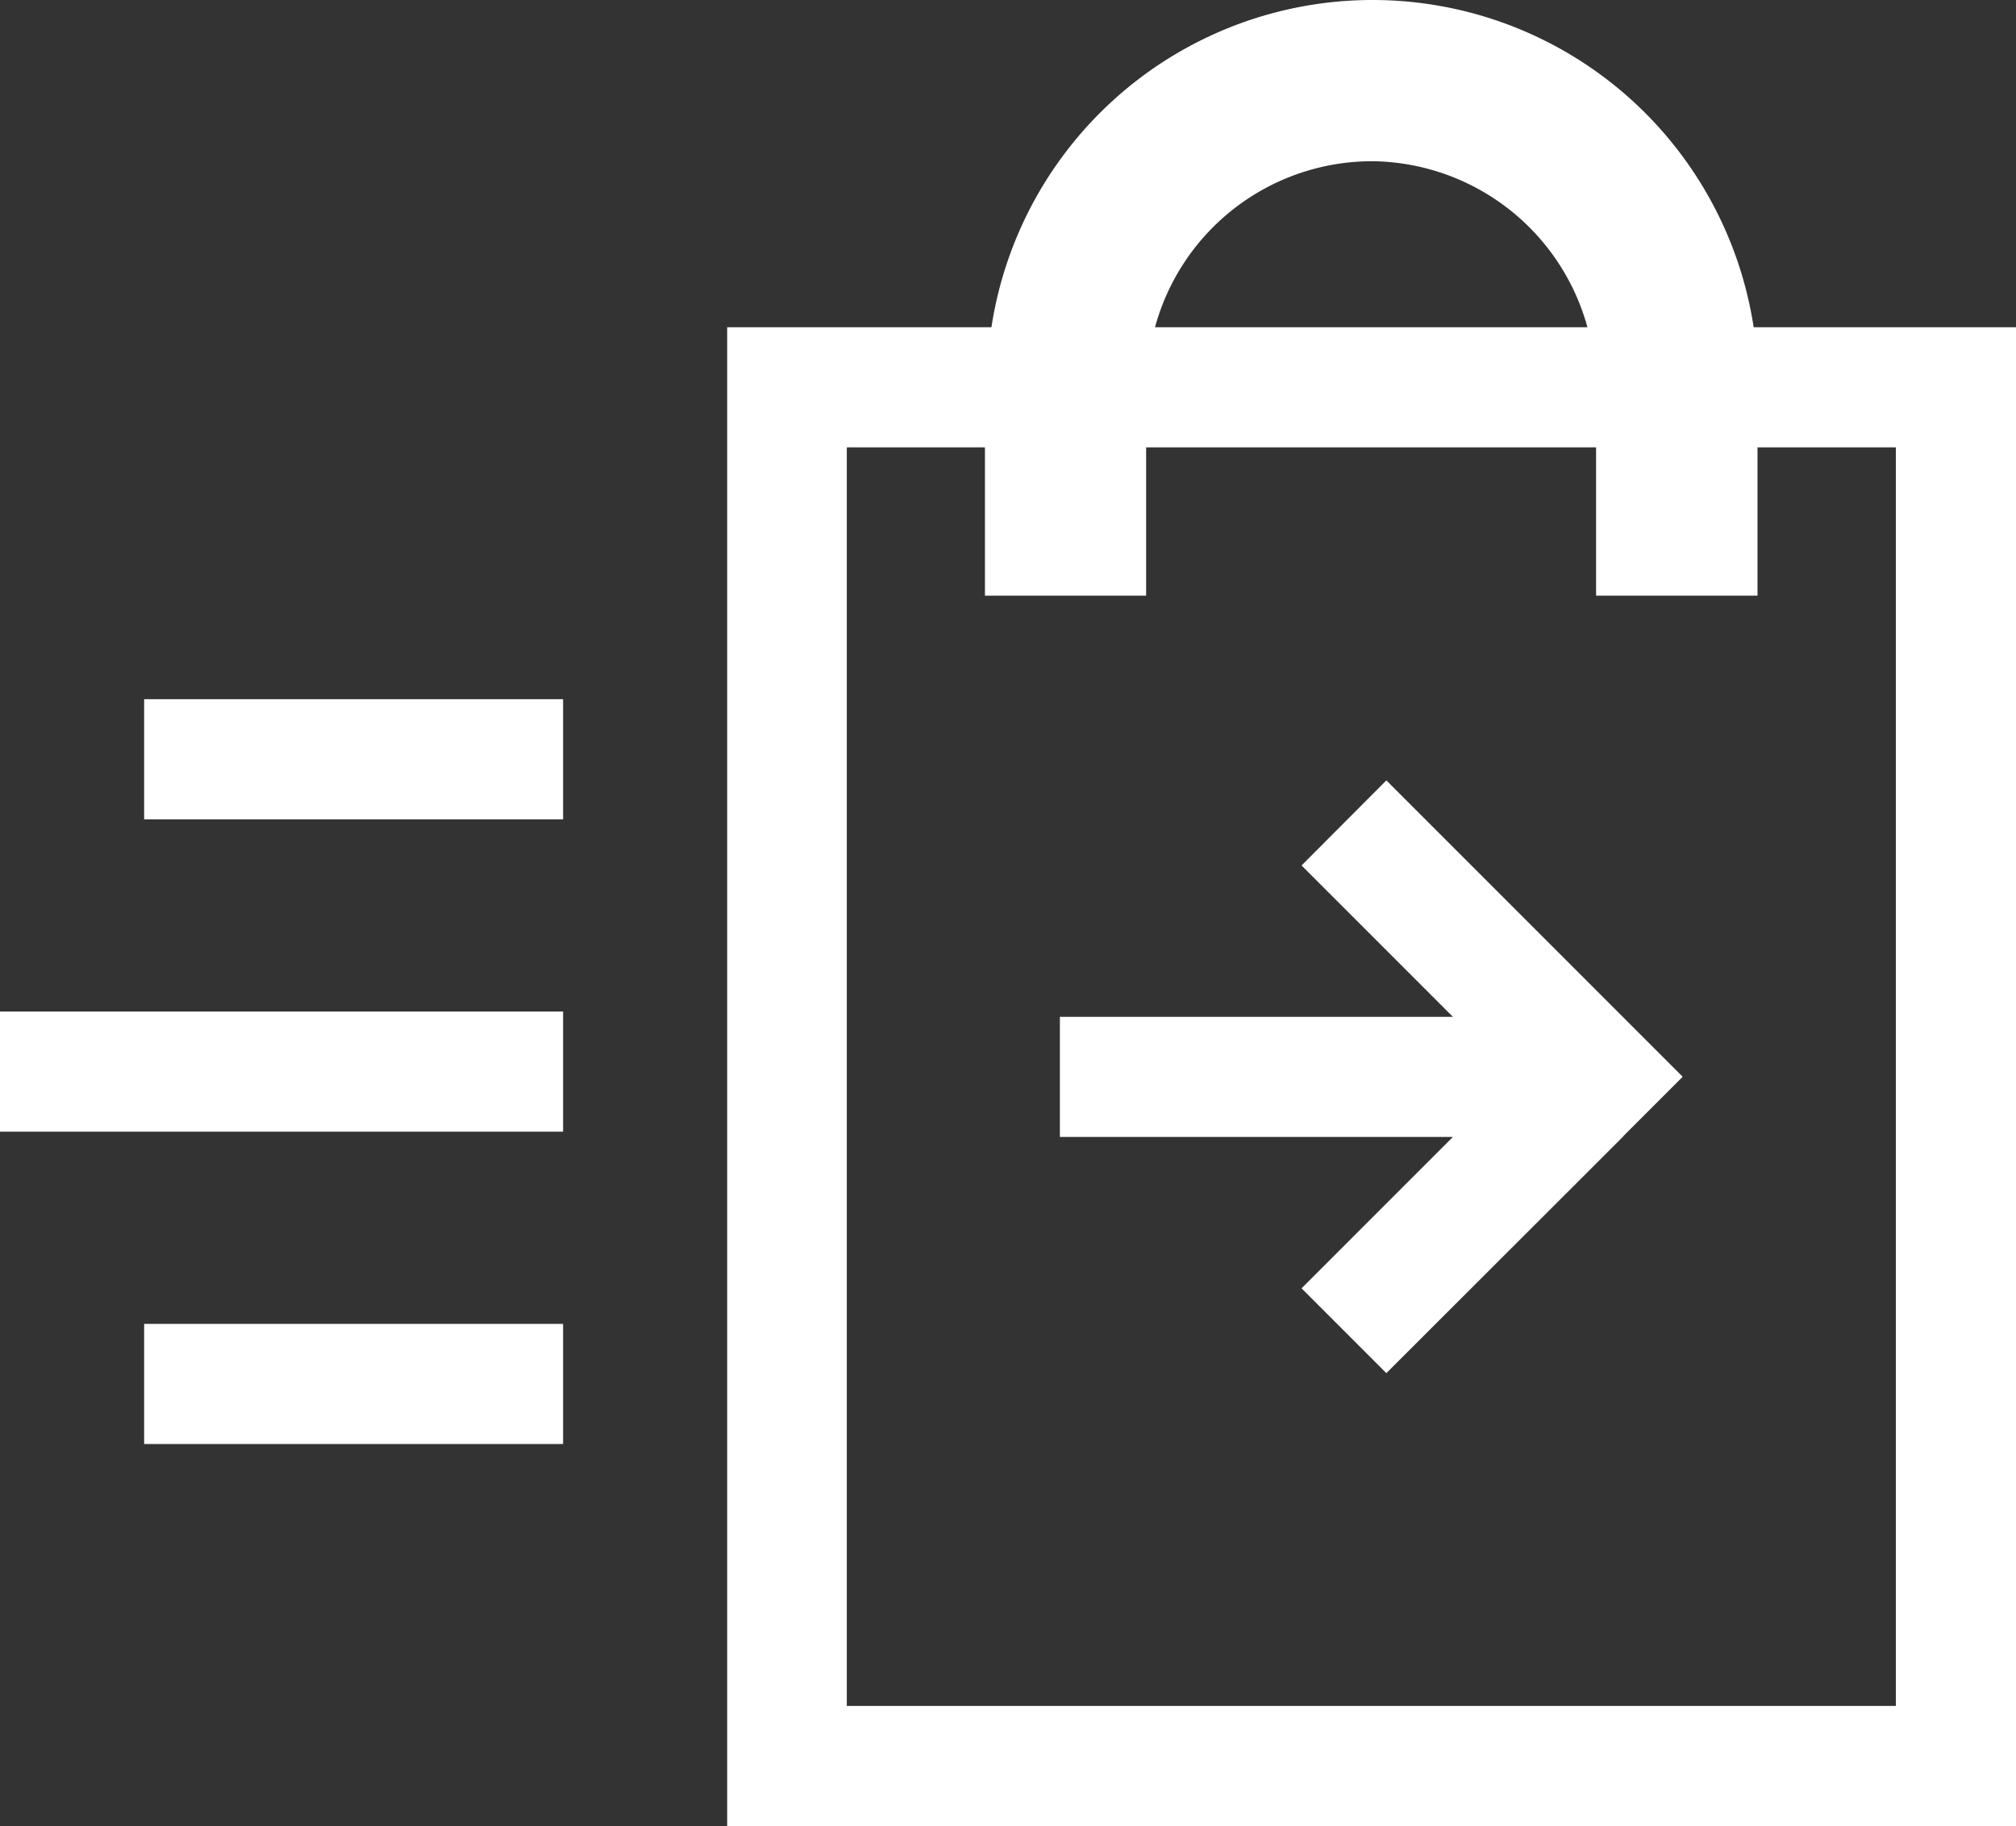
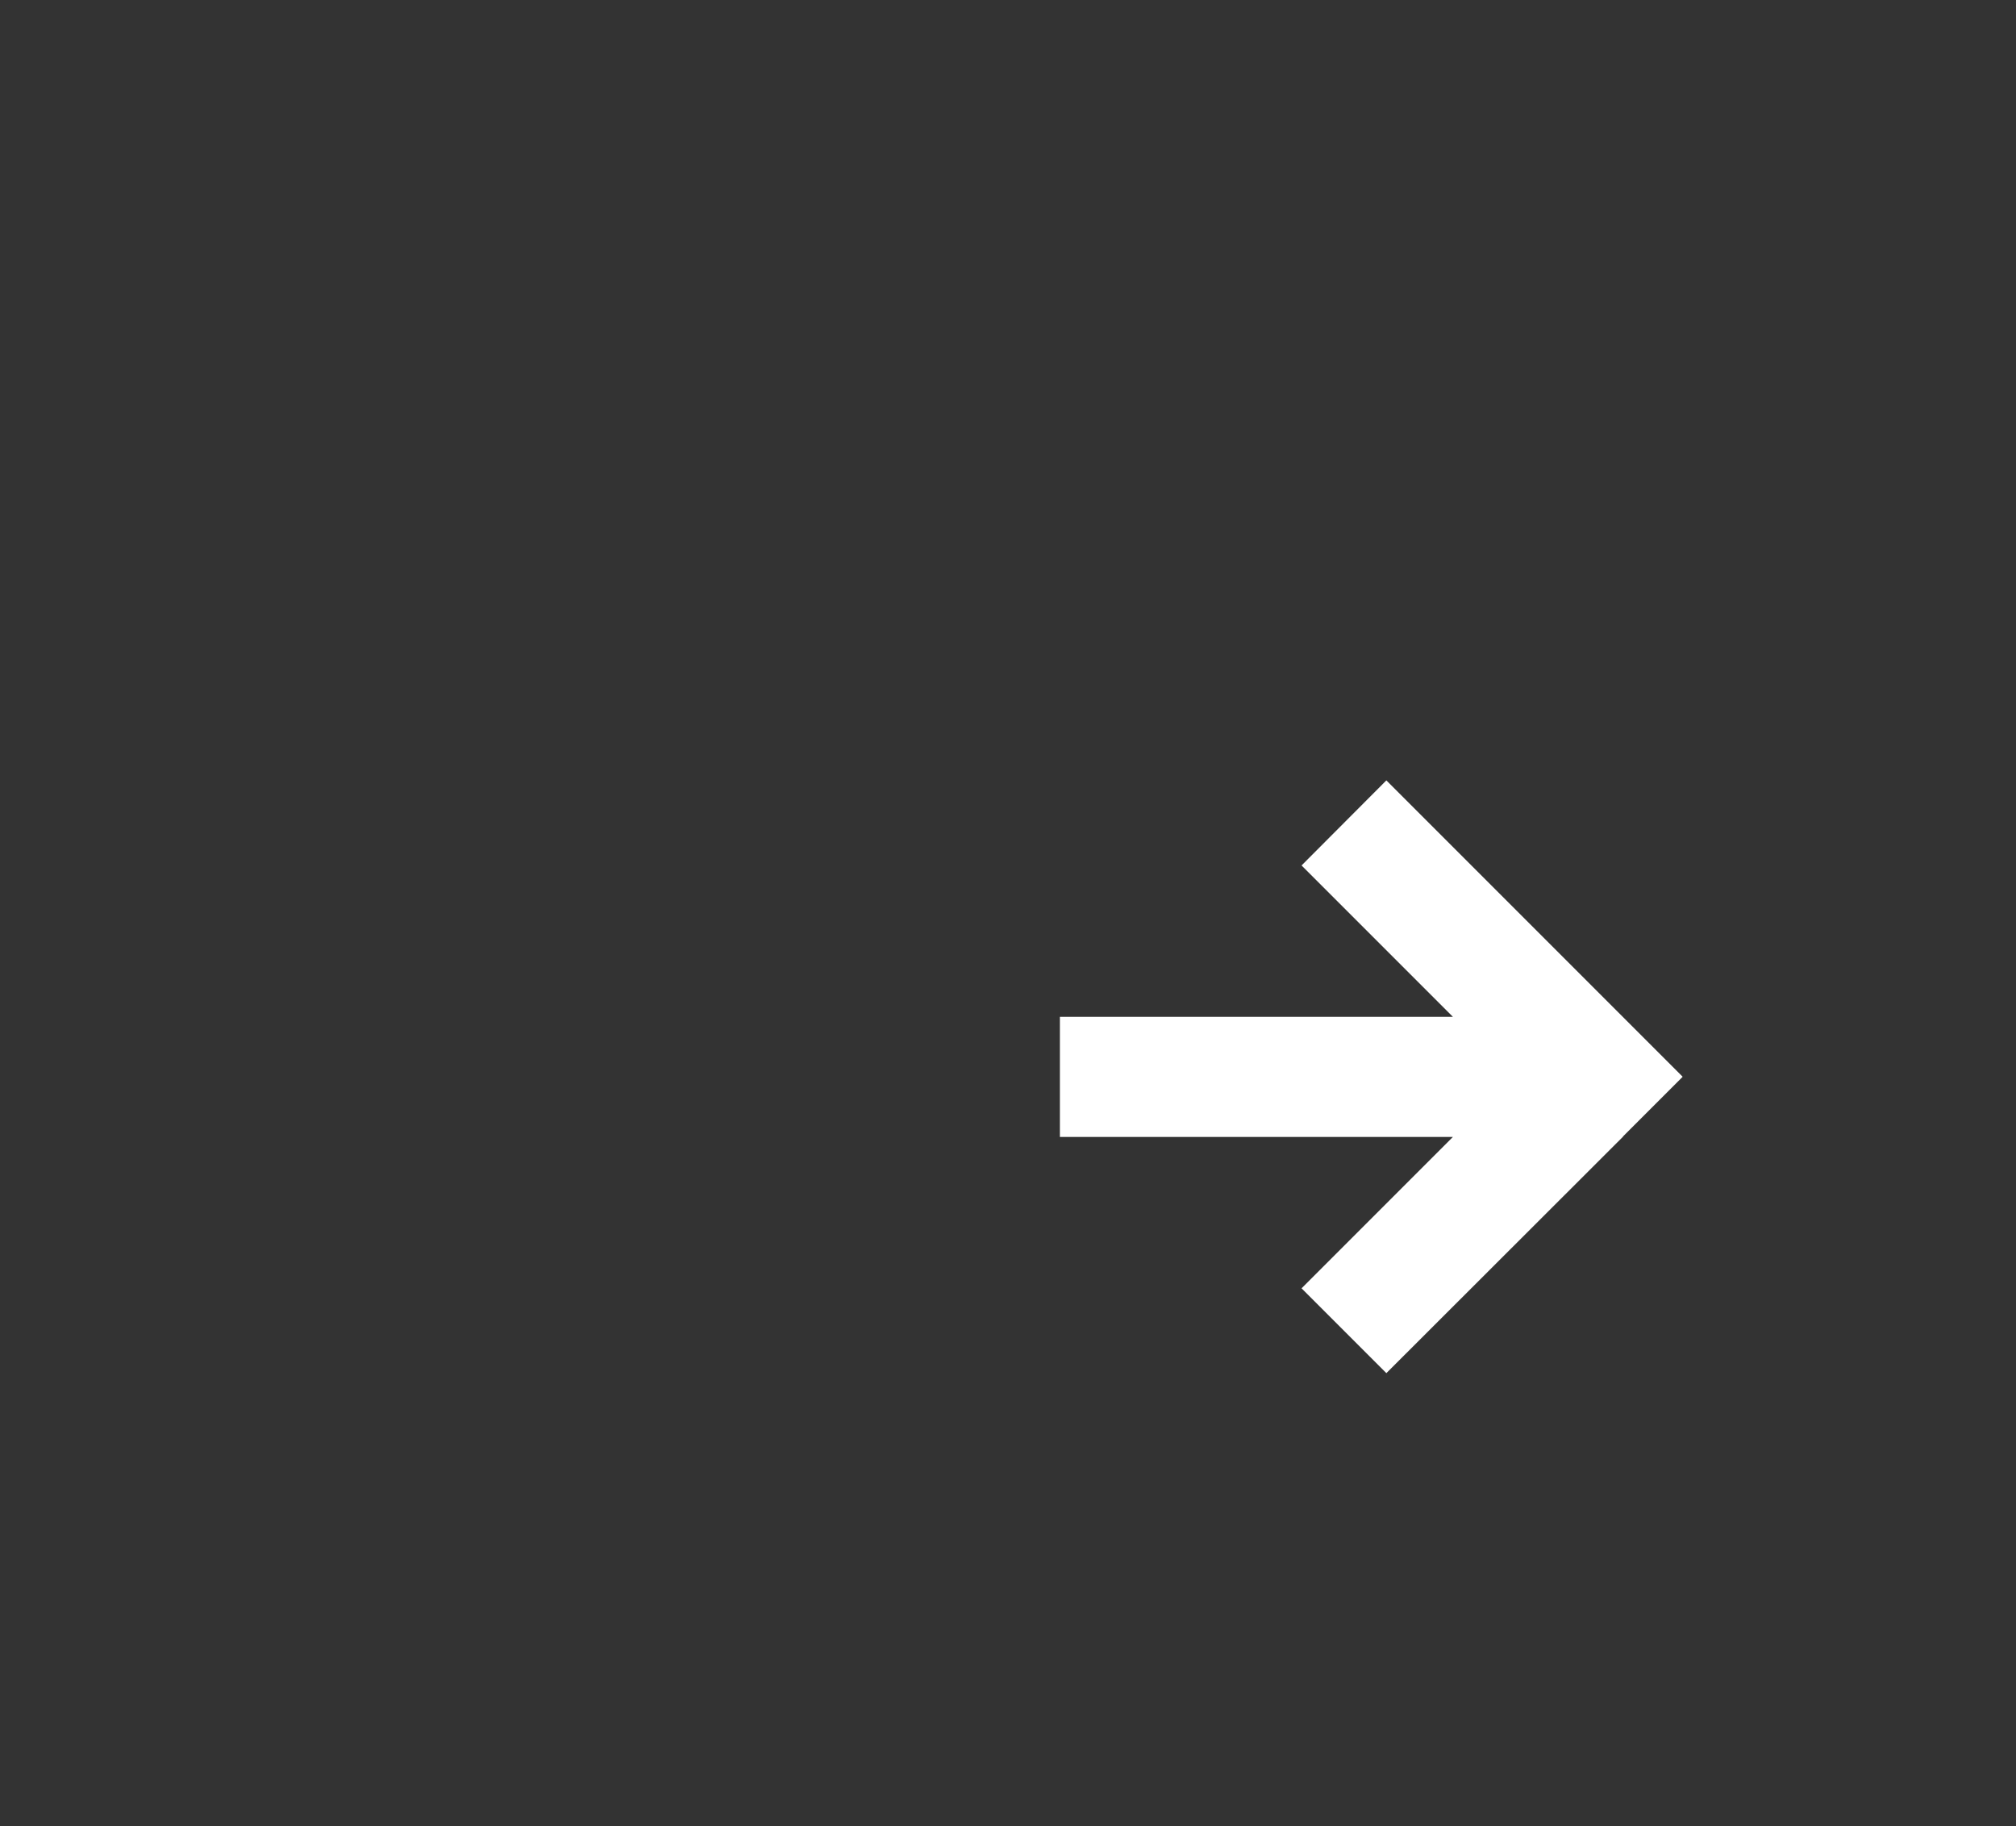
<svg xmlns="http://www.w3.org/2000/svg" viewBox="0 0 83.92 76.01">
  <rect x="0" y="0" width="83.92" height="76.01" fill="#333333" stroke="none" />
  <defs>
    <style>.cls-1{fill:#fff;}</style>
  </defs>
  <g id="Calque_2" data-name="Calque 2">
    <g id="Calque_1-2" data-name="Calque 1">
-       <path class="cls-1" d="M73,13.62a16.05,16.05,0,0,0-31.73,0h-11V76H83.92V13.62ZM57.08,6.71a9.39,9.39,0,0,1,9,6.91h-18A9.37,9.37,0,0,1,57.08,6.71ZM78.92,71H35.25V18.62H41v6.17h6.71V18.62H66.44v6.17h6.72V18.62h5.76Z" />
-       <rect class="cls-1" x="6" y="29.1" width="17.44" height="5" />
-       <rect class="cls-1" x="6" y="55.1" width="17.44" height="5" />
-       <rect class="cls-1" y="42.1" width="23.44" height="5" />
      <polygon class="cls-1" points="67.56 42.33 67.56 42.32 67.55 42.32 57.71 32.48 54.18 36.02 60.48 42.32 44.12 42.32 44.12 47.32 60.48 47.32 54.18 53.62 57.71 57.15 67.55 47.32 67.56 47.32 67.56 47.3 70.04 44.82 70.04 44.82 70.04 44.81 67.56 42.33" />
    </g>
  </g>
</svg>